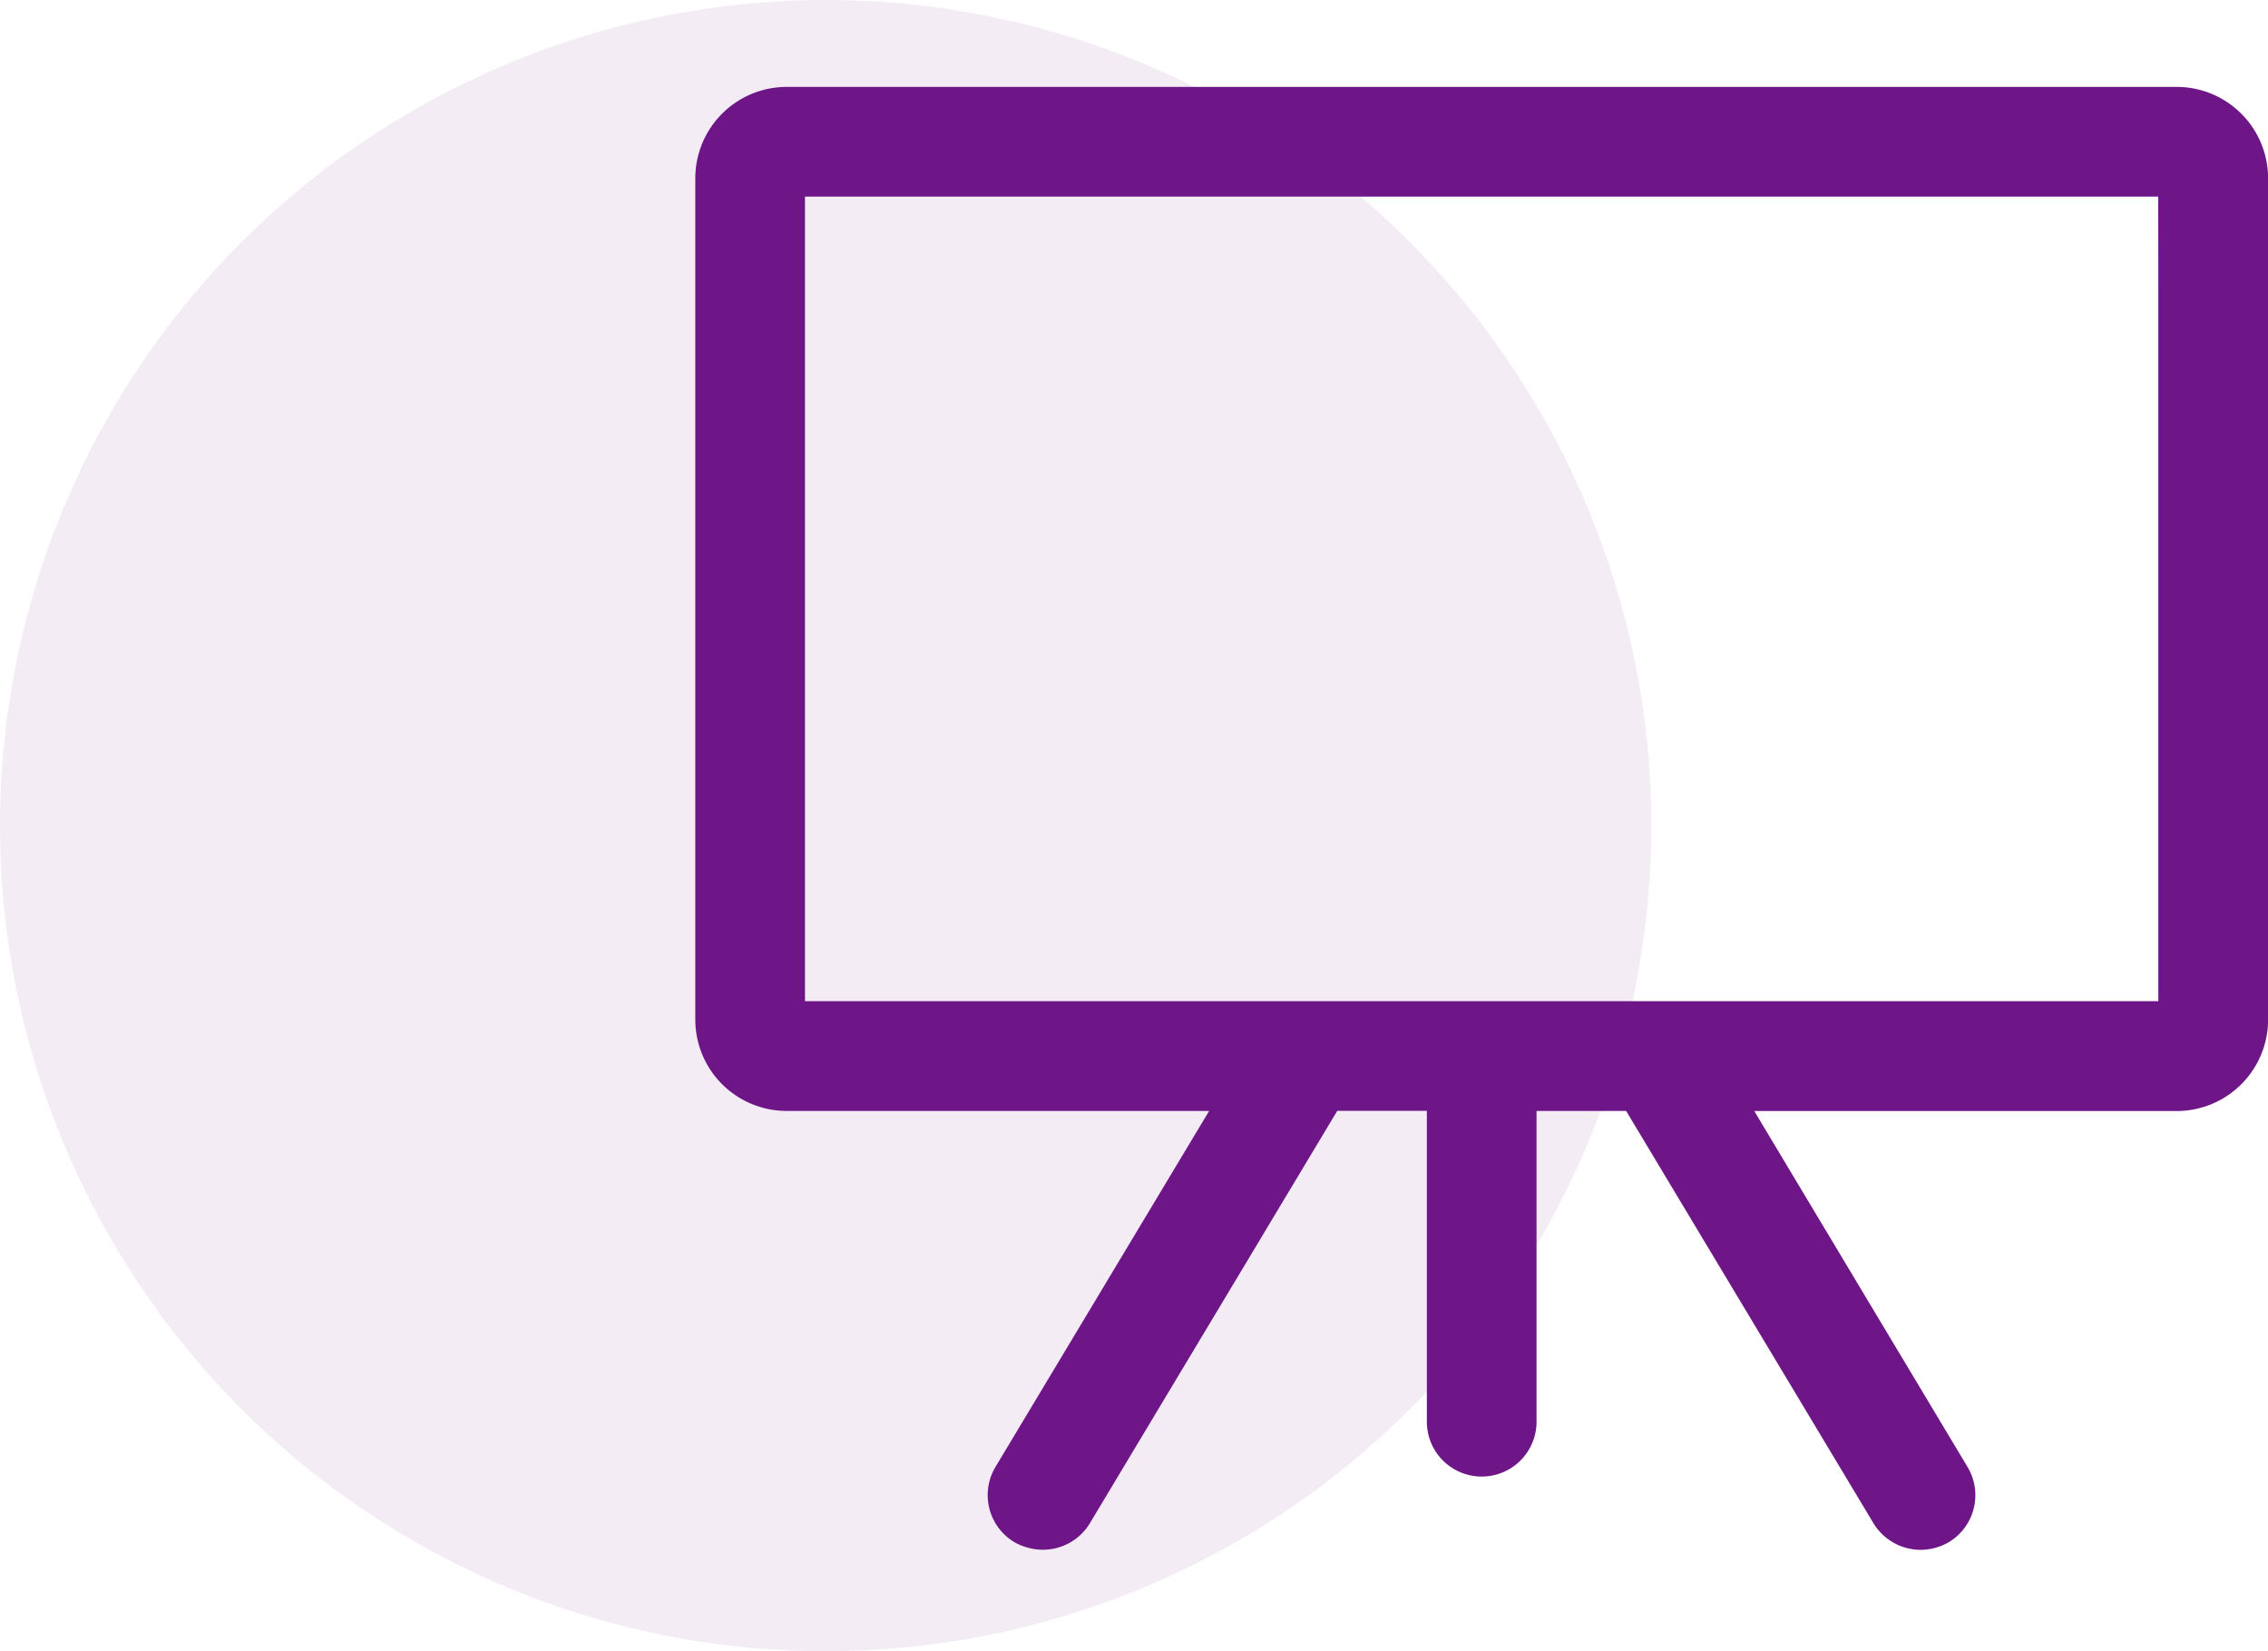
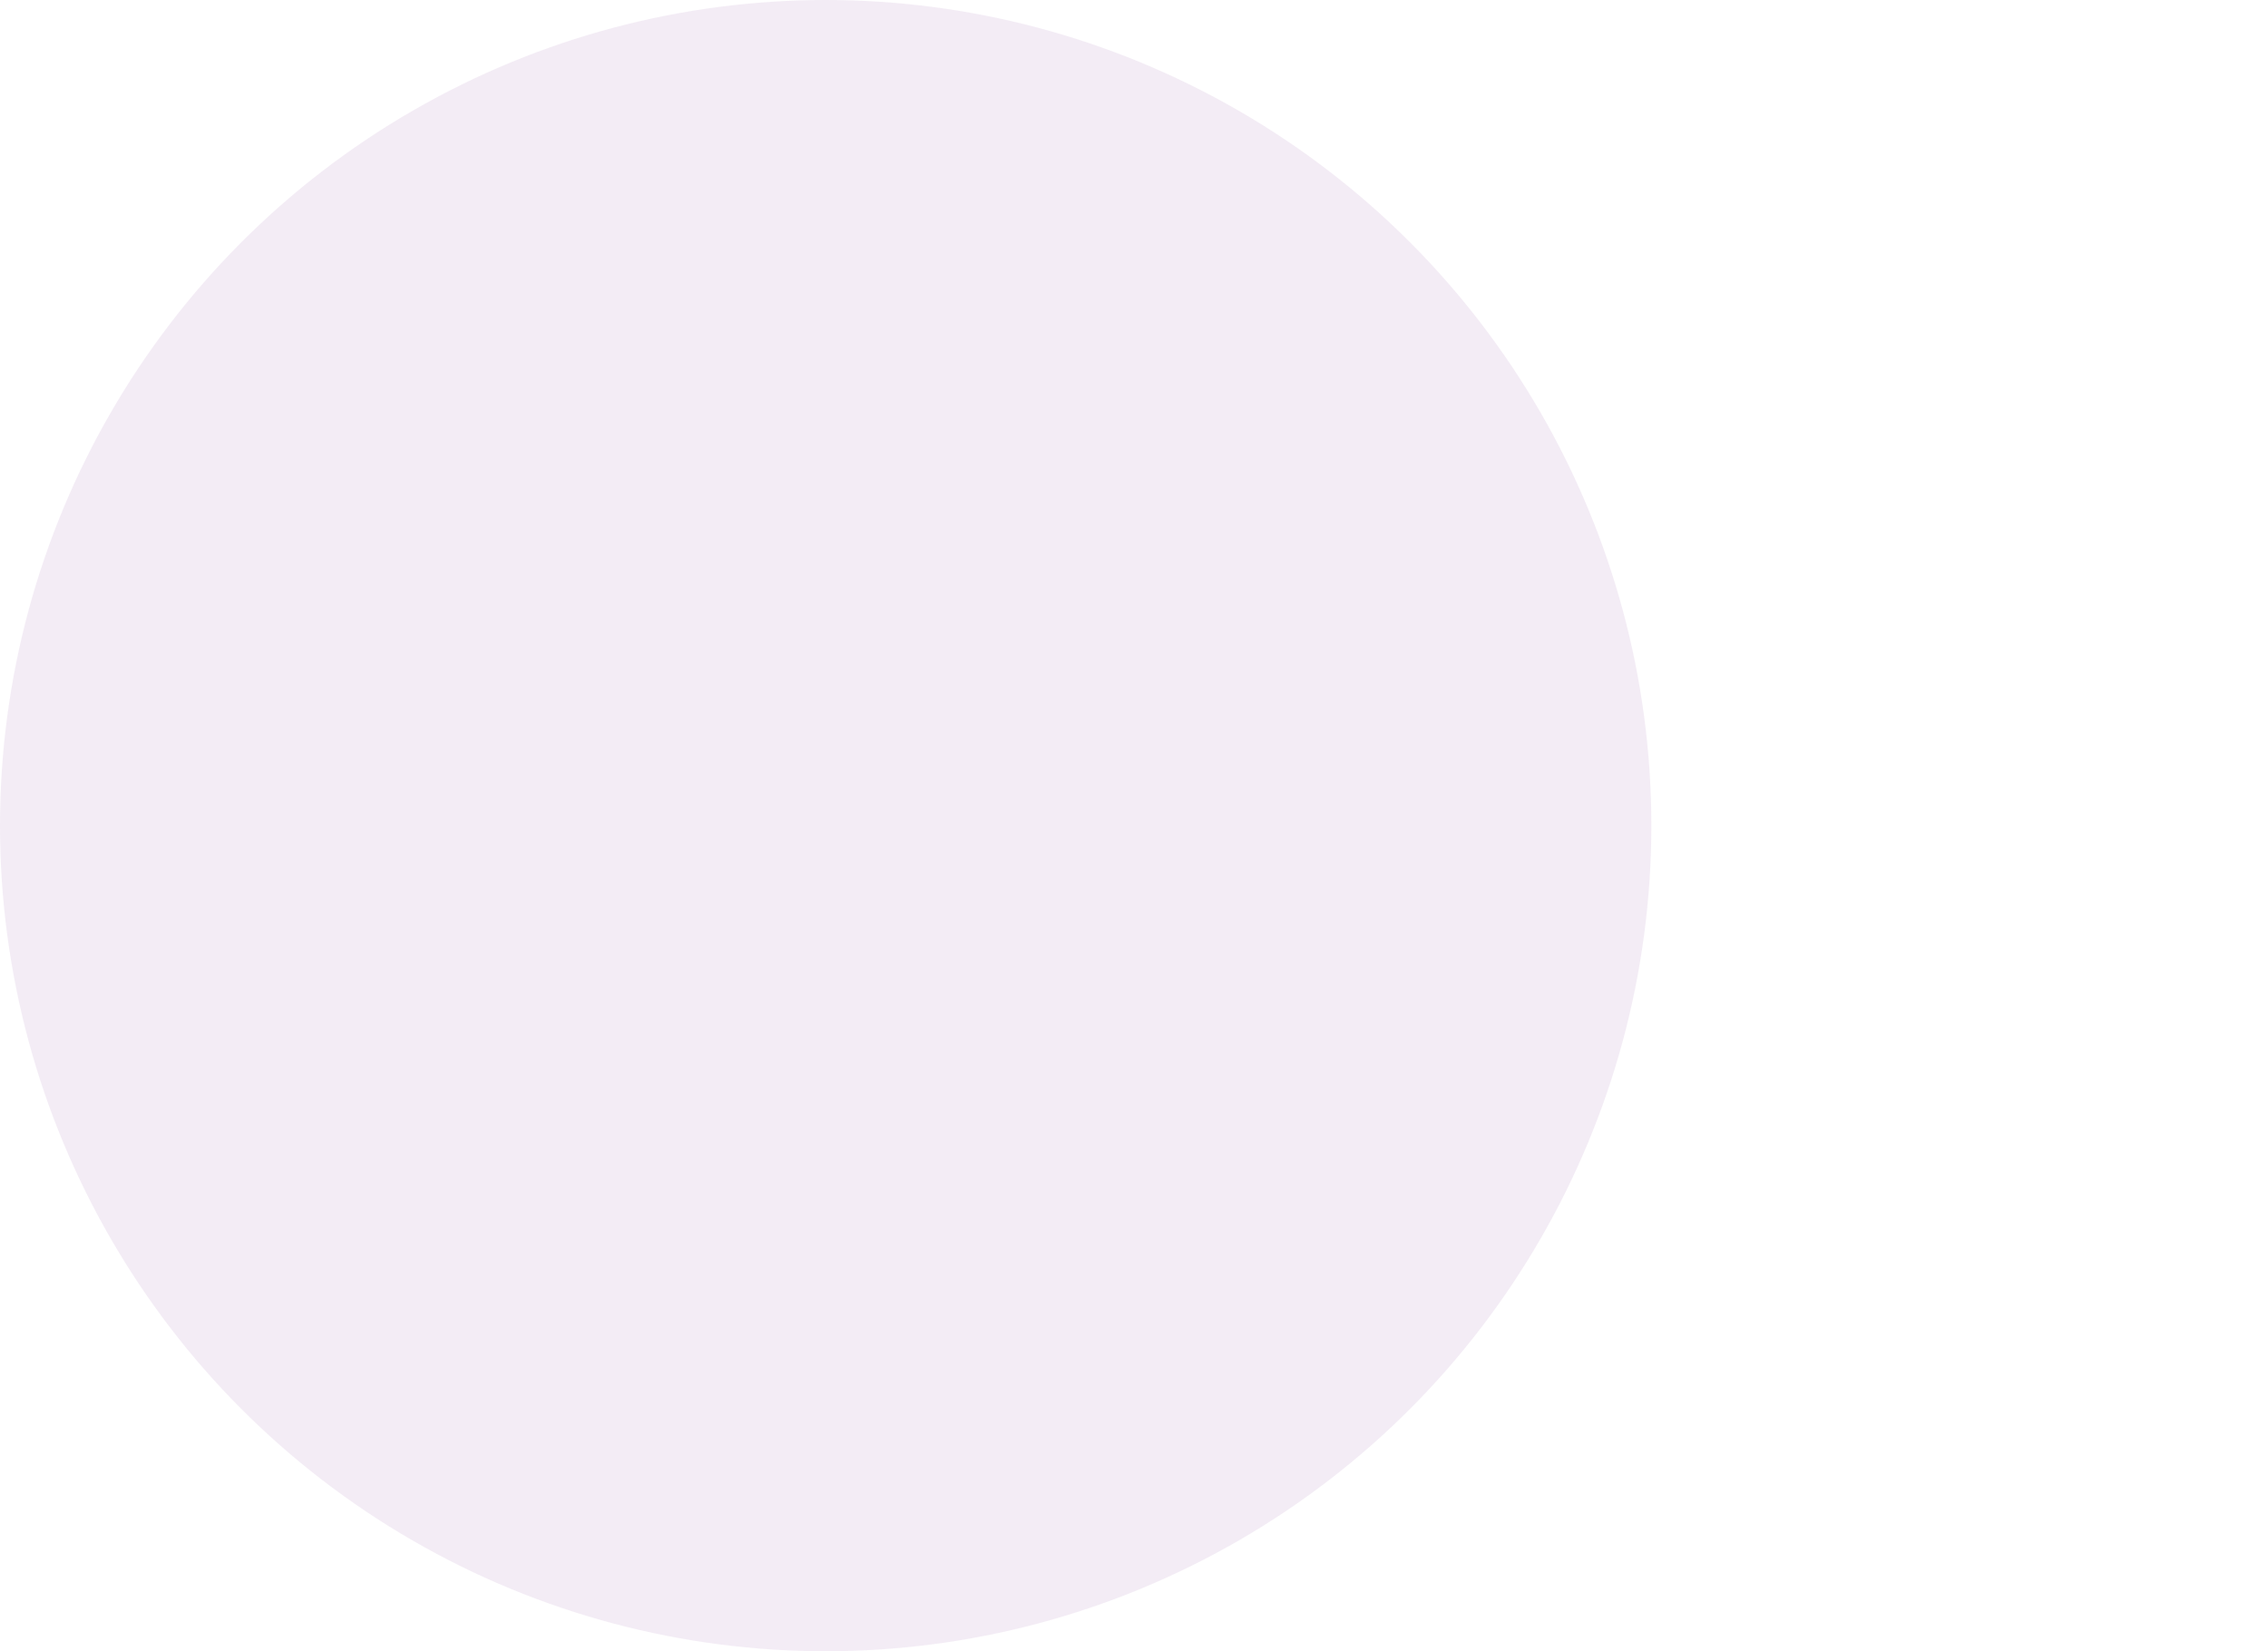
<svg xmlns="http://www.w3.org/2000/svg" width="26.095" height="19" viewBox="0 0 26.095 19">
  <g id="Group_57103" data-name="Group 57103" transform="translate(-90 -1061)">
    <circle id="Ellipse_2466" data-name="Ellipse 2466" cx="9.5" cy="9.5" r="9.5" transform="translate(90 1061)" fill="#6e1588" opacity="0.08" />
-     <path id="Path_132826" data-name="Path 132826" d="M19.543,4H3.552A1.052,1.052,0,0,0,2.5,5.052v9.679a1.052,1.052,0,0,0,1.052,1.052h4.86L5.955,19.877a.631.631,0,0,0,.215.867.675.675,0,0,0,.328.088.631.631,0,0,0,.543-.307l2.845-4.743h1.031v3.577a.631.631,0,0,0,1.262,0V15.783H13.21l2.845,4.743a.636.636,0,0,0,.543.307.648.648,0,0,0,.324-.088.631.631,0,0,0,.215-.867l-2.453-4.094h4.86a1.052,1.052,0,0,0,1.052-1.052V5.052A1.052,1.052,0,0,0,19.543,4Zm-.21,2.314V14.52H3.762V5.262h15.57Z" transform="translate(95.5 1058)" fill="#6e1588" />
  </g>
</svg>